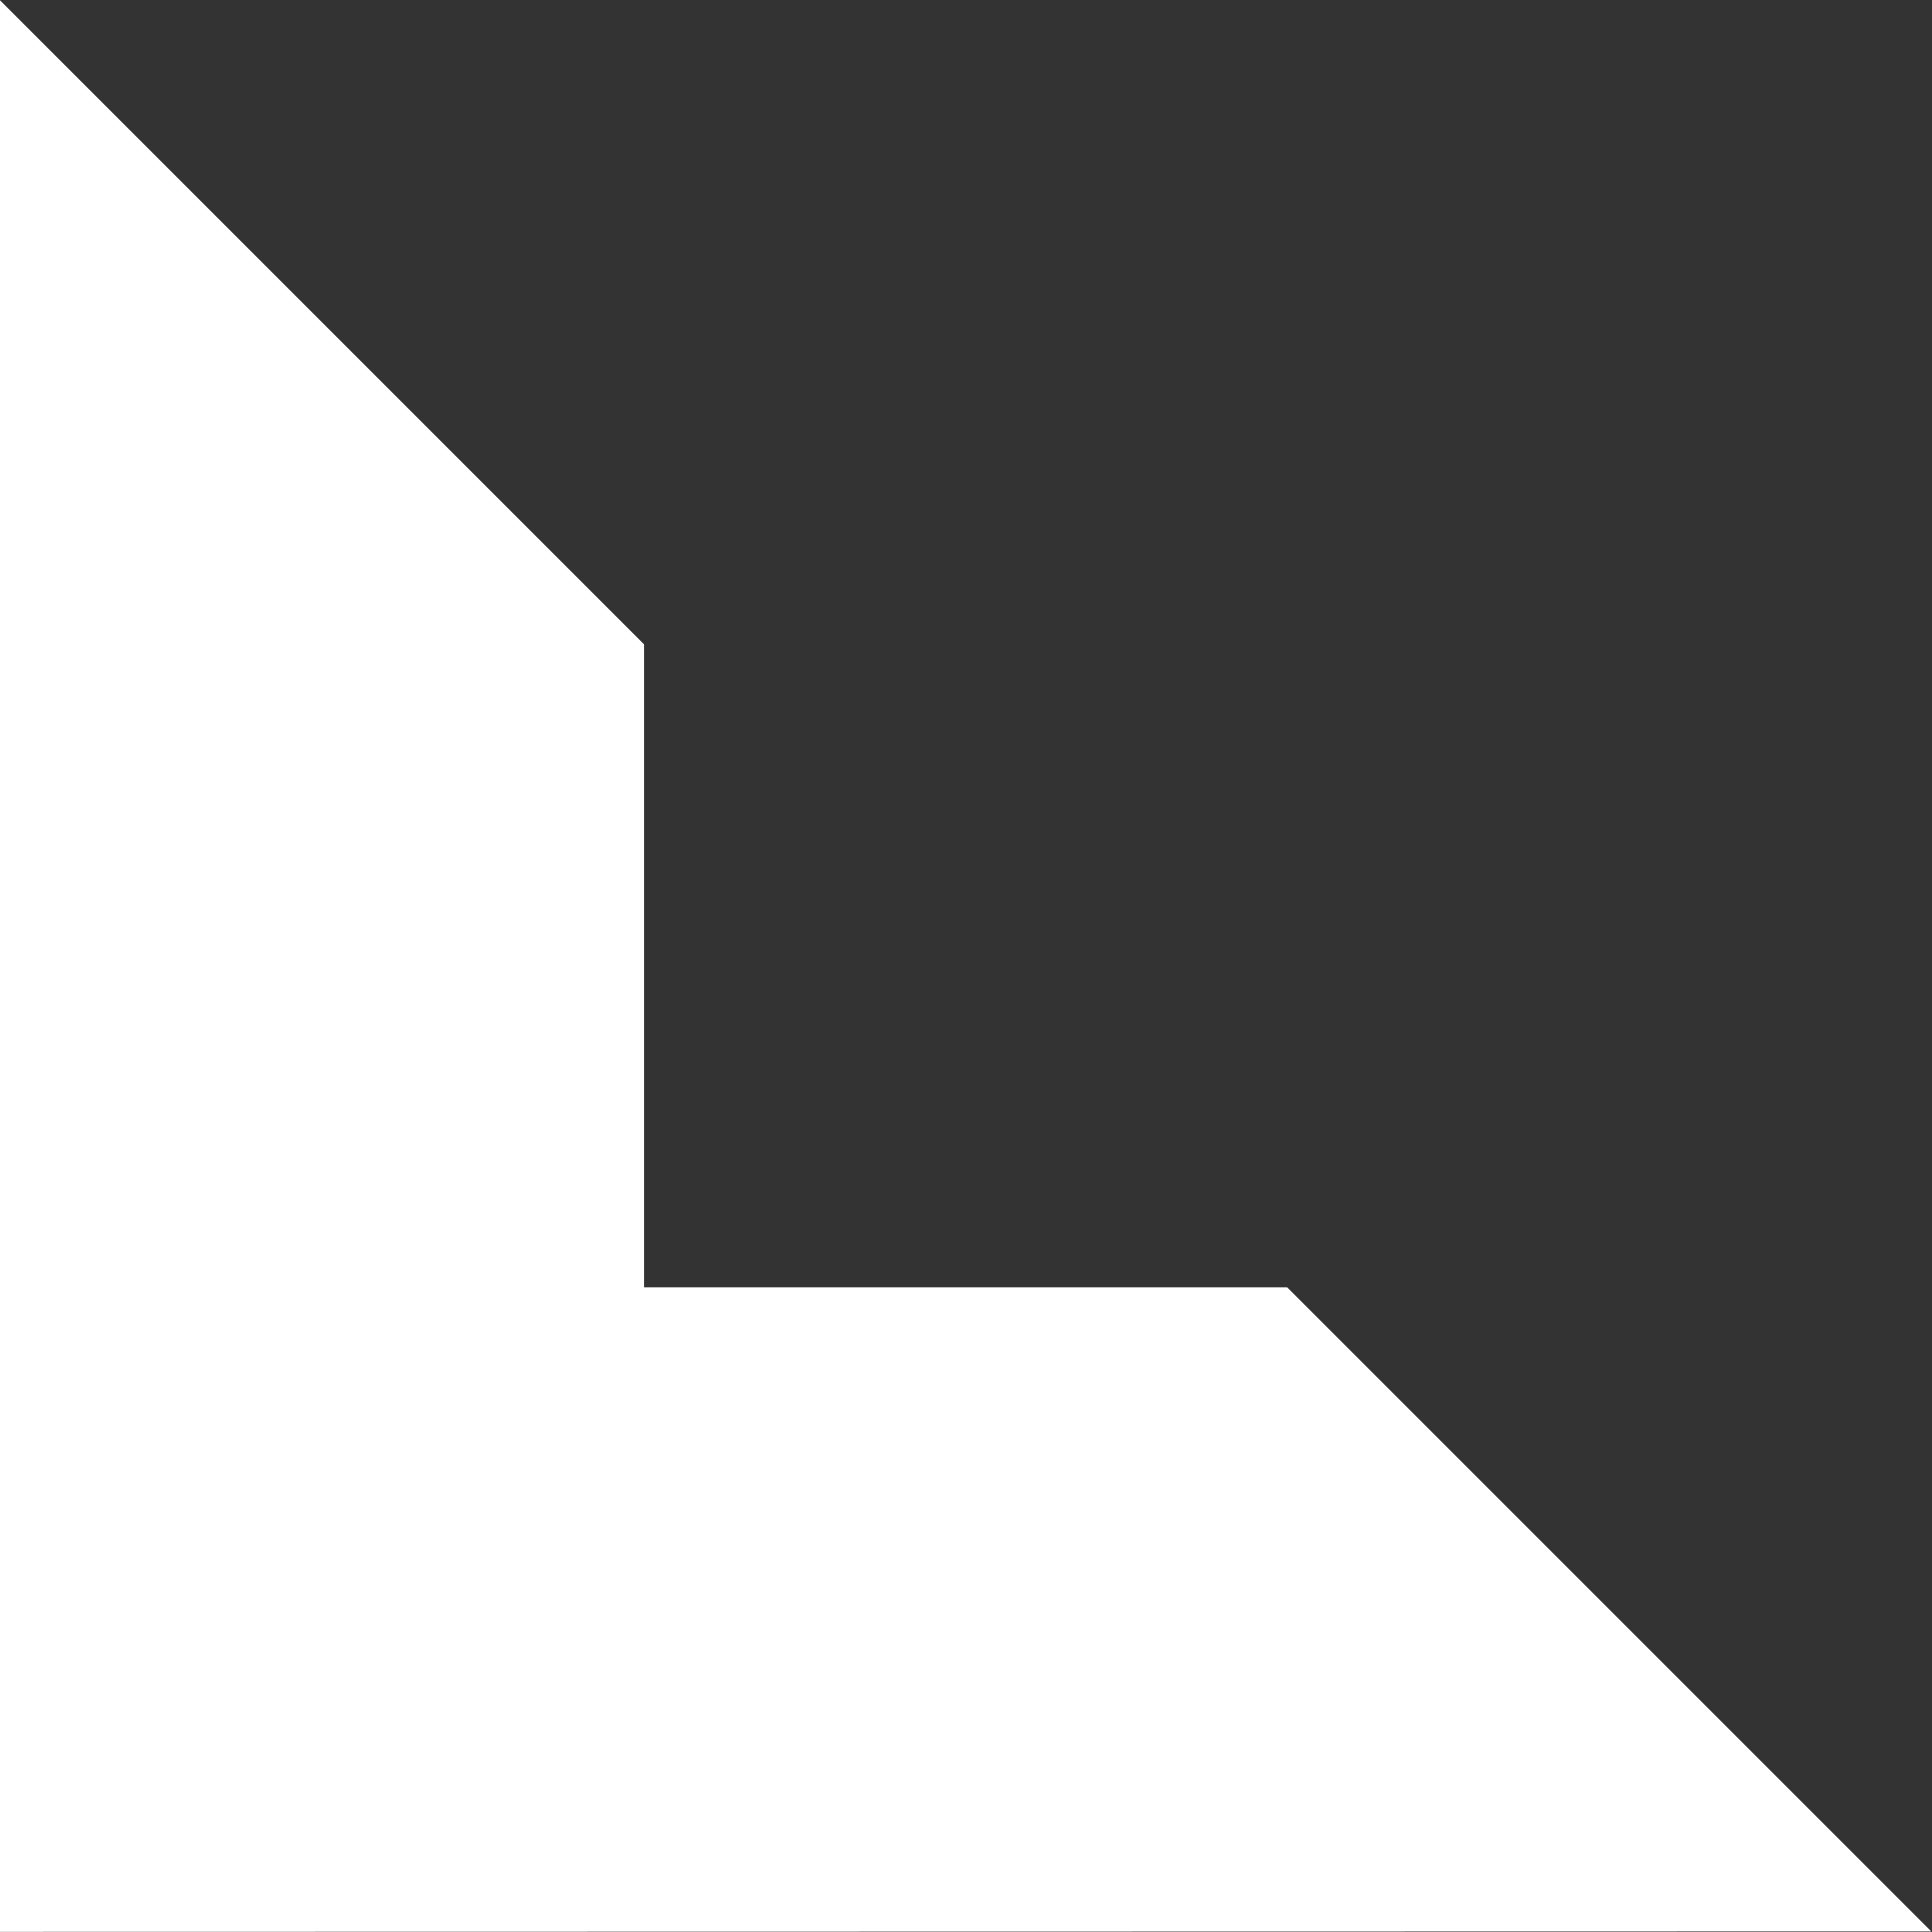
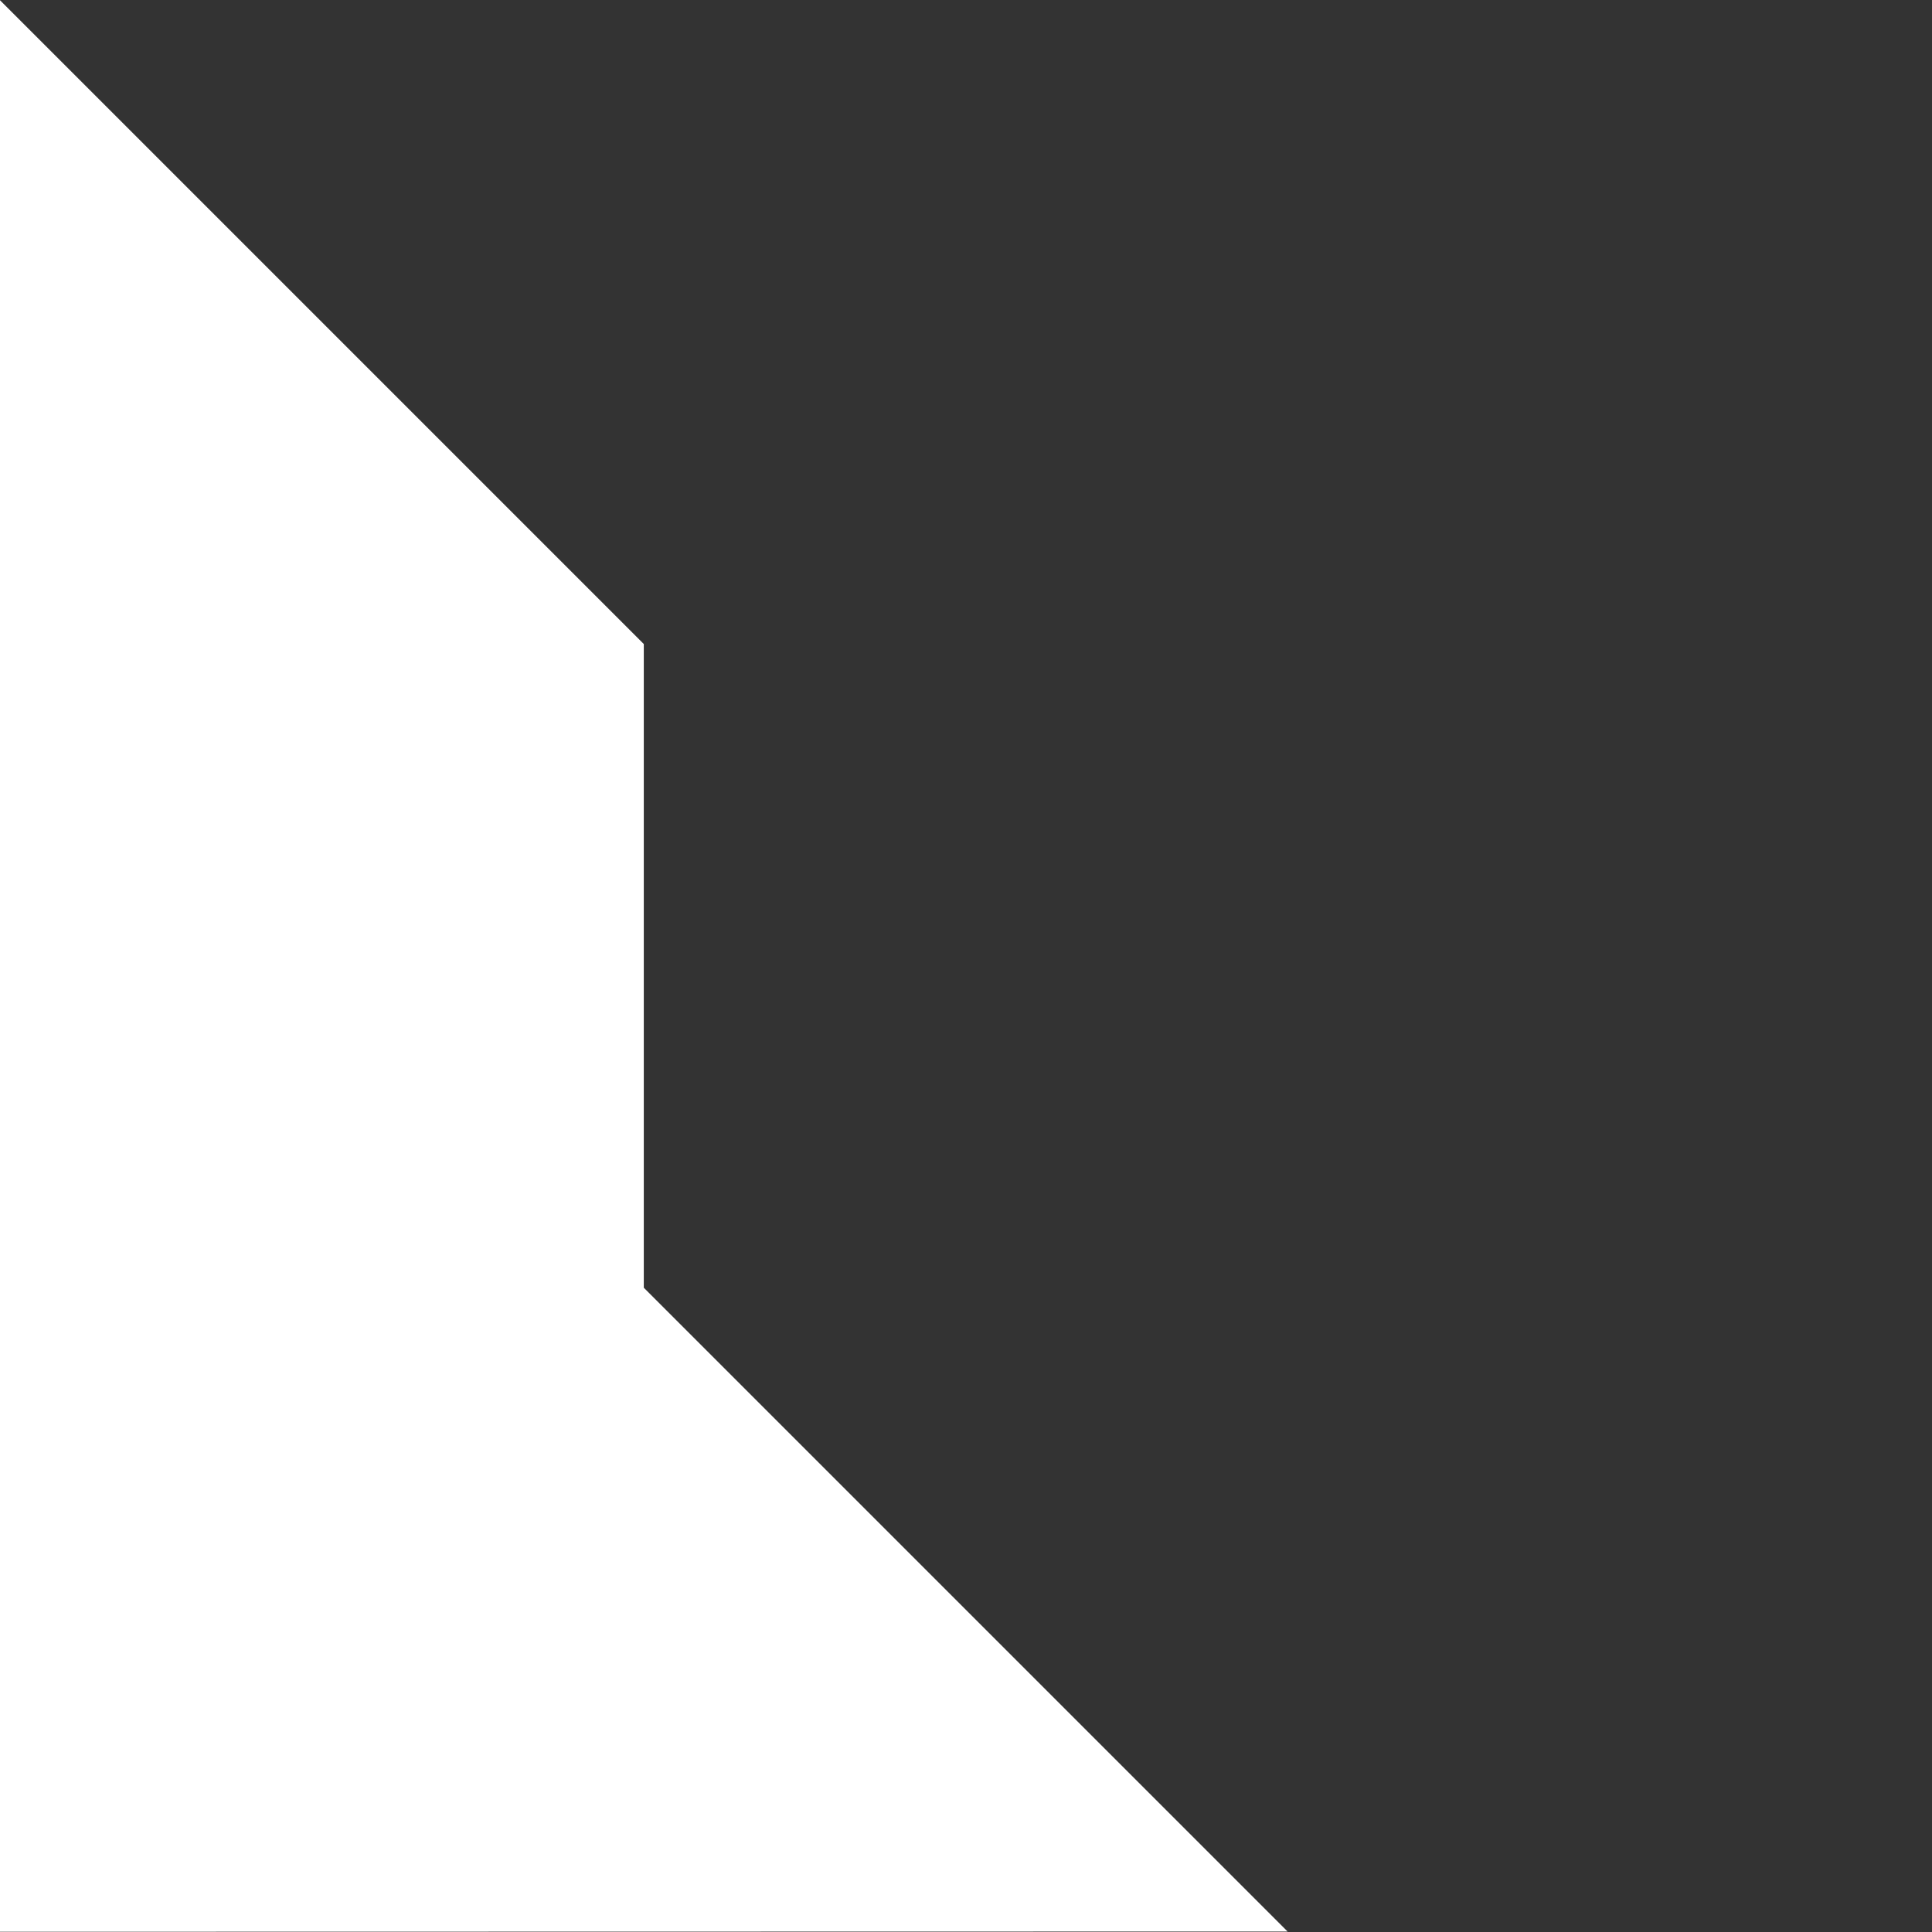
<svg xmlns="http://www.w3.org/2000/svg" version="1.2" viewBox="0 0 1589 1589" width="1589" height="1589">
  <rect x="0" y="0" width="1589" height="1589" fill="#333333" stroke="none" />
  <title>logo (27)-svg</title>
  <style>
		.s0 { fill: #ffffff } 
	</style>
-   <path id="Layer" class="s0" d="m0 0.2l529.5 529.5v529.4h529.5l529.5 529.5-1588.5 0.3z" />
+   <path id="Layer" class="s0" d="m0 0.2l529.5 529.5v529.4l529.5 529.5-1588.5 0.3z" />
  <g id="Layer">
	</g>
</svg>